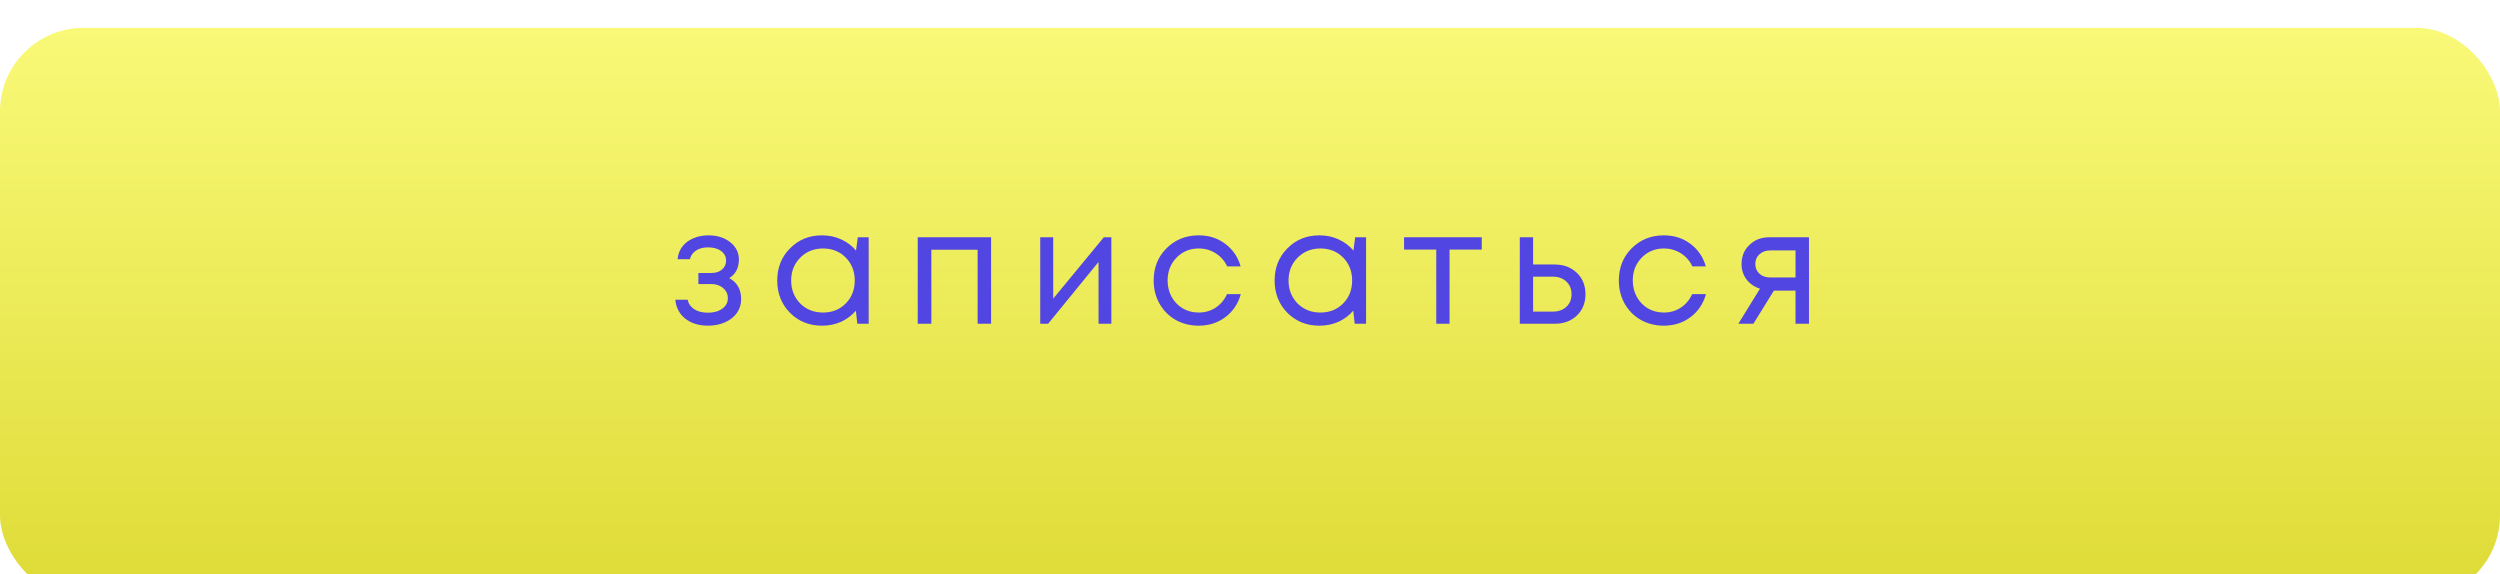
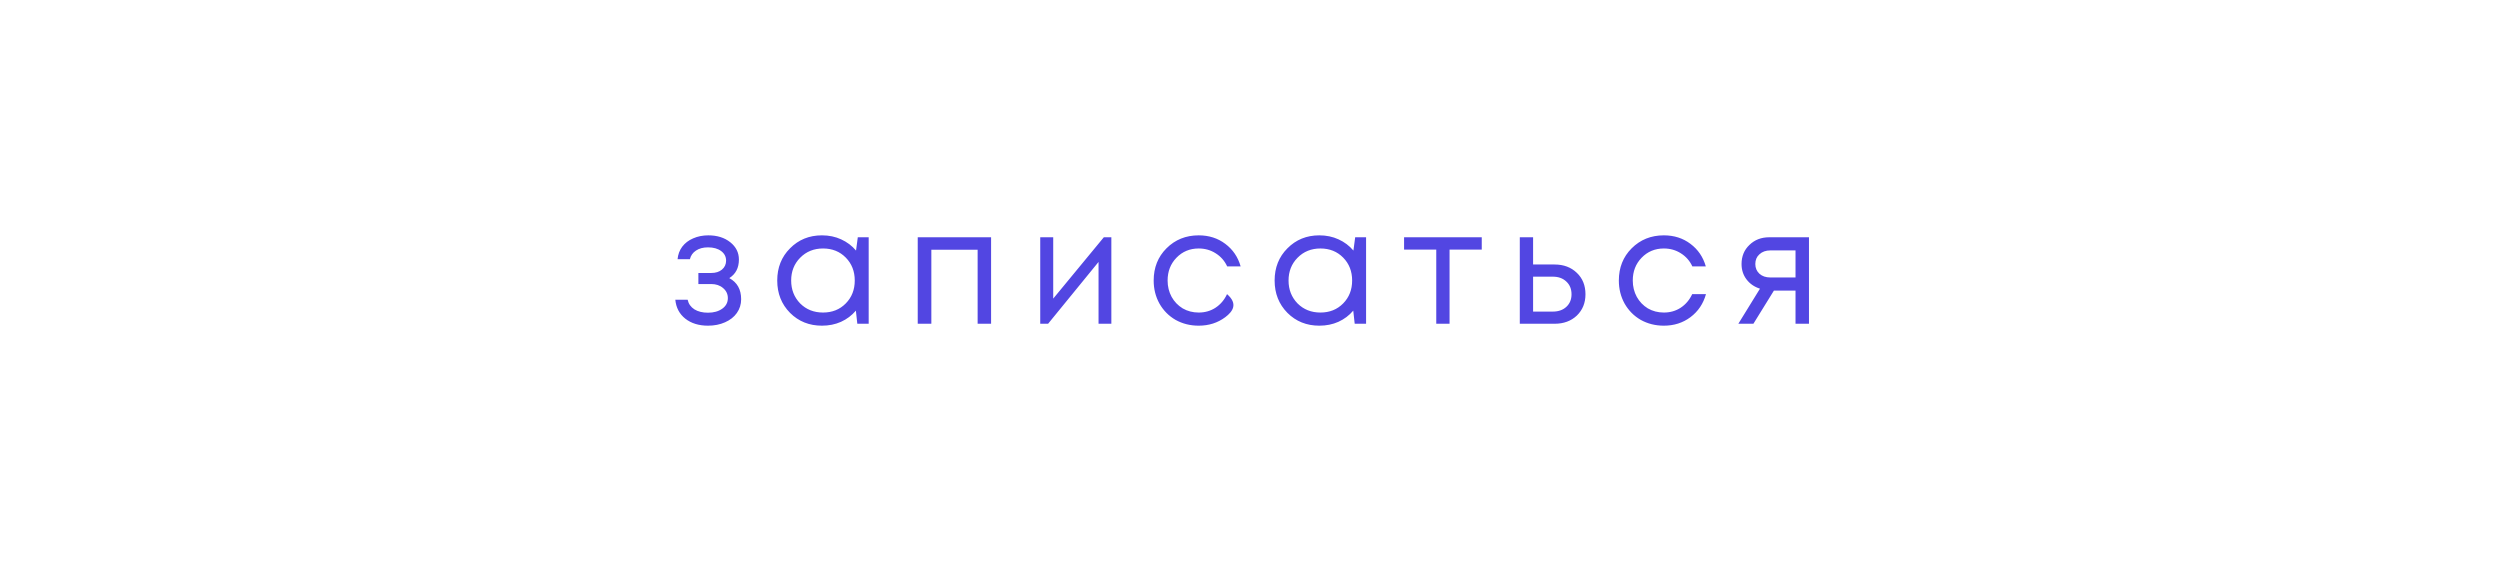
<svg xmlns="http://www.w3.org/2000/svg" width="283" height="65" viewBox="0 0 283 65" fill="none">
  <g filter="url(#filter0_i_105_18)">
-     <rect width="283" height="64.641" rx="9.46" fill="url(#paint0_linear_105_18)" />
-   </g>
-   <path d="M82.556 31.482C83.451 31.966 83.898 32.763 83.898 33.875C83.898 34.456 83.735 34.975 83.408 35.435C83.094 35.882 82.647 36.232 82.067 36.486C81.499 36.74 80.858 36.867 80.145 36.867C79.105 36.867 78.247 36.601 77.57 36.069C76.905 35.537 76.531 34.824 76.446 33.93H77.842C77.939 34.389 78.193 34.752 78.604 35.018C79.015 35.272 79.528 35.398 80.145 35.398C80.797 35.398 81.335 35.247 81.758 34.945C82.181 34.643 82.393 34.244 82.393 33.748C82.393 33.289 82.212 32.908 81.849 32.606C81.499 32.304 81.051 32.153 80.507 32.153H79.057V30.902H80.507C81.015 30.902 81.42 30.775 81.722 30.521C82.037 30.255 82.194 29.917 82.194 29.506C82.194 29.059 82.006 28.696 81.632 28.418C81.257 28.14 80.761 28.001 80.145 28.001C79.601 28.001 79.148 28.122 78.785 28.364C78.422 28.605 78.193 28.932 78.096 29.343H76.7C76.748 28.811 76.924 28.339 77.226 27.928C77.54 27.517 77.951 27.203 78.459 26.986C78.978 26.756 79.553 26.641 80.181 26.641C81.184 26.641 82.012 26.901 82.665 27.421C83.318 27.941 83.644 28.593 83.644 29.379C83.644 30.322 83.281 31.023 82.556 31.482ZM97.102 26.859H98.335V36.649H97.048L96.885 35.163C96.425 35.707 95.863 36.13 95.199 36.432C94.546 36.722 93.827 36.867 93.041 36.867C91.603 36.867 90.4 36.383 89.433 35.416C88.466 34.437 87.983 33.217 87.983 31.754C87.983 30.291 88.466 29.077 89.433 28.11C90.4 27.131 91.603 26.641 93.041 26.641C93.839 26.641 94.564 26.792 95.217 27.094C95.882 27.397 96.444 27.82 96.903 28.364L97.102 26.859ZM90.575 34.347C91.264 35.036 92.128 35.38 93.168 35.38C94.207 35.38 95.066 35.036 95.743 34.347C96.419 33.658 96.758 32.794 96.758 31.754C96.758 30.715 96.419 29.85 95.743 29.161C95.066 28.472 94.207 28.128 93.168 28.128C92.128 28.128 91.264 28.478 90.575 29.18C89.898 29.869 89.56 30.727 89.56 31.754C89.56 32.782 89.898 33.646 90.575 34.347ZM103.887 26.859H112.191V36.649H110.668V28.273H105.428V36.649H103.887V26.859ZM124.953 26.859H125.805V36.649H124.355V29.651L118.644 36.649H117.755V26.859H119.224V33.803L124.953 26.859ZM135.691 36.867C134.736 36.867 133.865 36.649 133.08 36.214C132.306 35.767 131.696 35.151 131.249 34.365C130.813 33.579 130.596 32.709 130.596 31.754C130.596 30.291 131.079 29.077 132.046 28.11C133.025 27.131 134.24 26.641 135.691 26.641C136.851 26.641 137.854 26.962 138.7 27.602C139.559 28.243 140.139 29.095 140.441 30.159H138.918C138.628 29.53 138.193 29.034 137.612 28.672C137.044 28.309 136.404 28.128 135.691 28.128C134.687 28.128 133.847 28.478 133.17 29.18C132.506 29.869 132.173 30.727 132.173 31.754C132.173 32.431 132.324 33.047 132.626 33.603C132.929 34.147 133.346 34.583 133.878 34.909C134.421 35.223 135.026 35.38 135.691 35.38C136.404 35.38 137.038 35.199 137.594 34.836C138.162 34.462 138.598 33.948 138.9 33.295H140.459C140.157 34.383 139.571 35.253 138.7 35.906C137.842 36.547 136.839 36.867 135.691 36.867ZM153.407 26.859H154.64V36.649H153.352L153.189 35.163C152.73 35.707 152.168 36.13 151.503 36.432C150.85 36.722 150.131 36.867 149.345 36.867C147.907 36.867 146.704 36.383 145.737 35.416C144.77 34.437 144.287 33.217 144.287 31.754C144.287 30.291 144.77 29.077 145.737 28.11C146.704 27.131 147.907 26.641 149.345 26.641C150.143 26.641 150.868 26.792 151.521 27.094C152.186 27.397 152.748 27.82 153.207 28.364L153.407 26.859ZM146.879 34.347C147.568 35.036 148.433 35.38 149.472 35.38C150.512 35.38 151.37 35.036 152.047 34.347C152.724 33.658 153.062 32.794 153.062 31.754C153.062 30.715 152.724 29.85 152.047 29.161C151.37 28.472 150.512 28.128 149.472 28.128C148.433 28.128 147.568 28.478 146.879 29.18C146.203 29.869 145.864 30.727 145.864 31.754C145.864 32.782 146.203 33.646 146.879 34.347ZM167.734 26.859V28.255H164.09V36.649H162.585V28.255H158.941V26.859H167.734ZM175.976 29.941C177.003 29.941 177.843 30.255 178.496 30.884C179.148 31.5 179.475 32.31 179.475 33.313C179.475 34.292 179.148 35.096 178.496 35.725C177.843 36.341 177.003 36.649 175.976 36.649H172.041V26.859H173.546V29.941H175.976ZM175.776 35.272C176.417 35.272 176.93 35.09 177.317 34.727C177.704 34.365 177.897 33.894 177.897 33.313C177.897 32.721 177.704 32.244 177.317 31.881C176.93 31.506 176.417 31.319 175.776 31.319H173.546V35.272H175.776ZM188.347 36.867C187.393 36.867 186.522 36.649 185.737 36.214C184.963 35.767 184.353 35.151 183.905 34.365C183.47 33.579 183.253 32.709 183.253 31.754C183.253 30.291 183.736 29.077 184.703 28.11C185.682 27.131 186.897 26.641 188.347 26.641C189.508 26.641 190.511 26.962 191.357 27.602C192.215 28.243 192.796 29.095 193.098 30.159H191.575C191.285 29.53 190.85 29.034 190.269 28.672C189.701 28.309 189.061 28.128 188.347 28.128C187.344 28.128 186.504 28.478 185.827 29.18C185.162 29.869 184.83 30.727 184.83 31.754C184.83 32.431 184.981 33.047 185.283 33.603C185.586 34.147 186.003 34.583 186.534 34.909C187.078 35.223 187.683 35.38 188.347 35.38C189.061 35.38 189.695 35.199 190.251 34.836C190.819 34.462 191.254 33.948 191.557 33.295H193.116C192.814 34.383 192.227 35.253 191.357 35.906C190.499 36.547 189.496 36.867 188.347 36.867ZM200.28 26.859H204.776V36.649H203.253V32.896H200.806L198.485 36.649H196.78L199.228 32.679C198.588 32.473 198.08 32.123 197.705 31.627C197.33 31.132 197.143 30.551 197.143 29.887C197.143 29.016 197.439 28.297 198.032 27.729C198.624 27.149 199.373 26.859 200.28 26.859ZM200.407 31.41H203.253V28.346H200.407C199.899 28.346 199.488 28.491 199.174 28.781C198.859 29.059 198.702 29.427 198.702 29.887C198.702 30.334 198.859 30.703 199.174 30.993C199.488 31.271 199.899 31.41 200.407 31.41Z" fill="#5246E2" />
+     </g>
+   <path d="M82.556 31.482C83.451 31.966 83.898 32.763 83.898 33.875C83.898 34.456 83.735 34.975 83.408 35.435C83.094 35.882 82.647 36.232 82.067 36.486C81.499 36.74 80.858 36.867 80.145 36.867C79.105 36.867 78.247 36.601 77.57 36.069C76.905 35.537 76.531 34.824 76.446 33.93H77.842C77.939 34.389 78.193 34.752 78.604 35.018C79.015 35.272 79.528 35.398 80.145 35.398C80.797 35.398 81.335 35.247 81.758 34.945C82.181 34.643 82.393 34.244 82.393 33.748C82.393 33.289 82.212 32.908 81.849 32.606C81.499 32.304 81.051 32.153 80.507 32.153H79.057V30.902H80.507C81.015 30.902 81.42 30.775 81.722 30.521C82.037 30.255 82.194 29.917 82.194 29.506C82.194 29.059 82.006 28.696 81.632 28.418C81.257 28.14 80.761 28.001 80.145 28.001C79.601 28.001 79.148 28.122 78.785 28.364C78.422 28.605 78.193 28.932 78.096 29.343H76.7C76.748 28.811 76.924 28.339 77.226 27.928C77.54 27.517 77.951 27.203 78.459 26.986C78.978 26.756 79.553 26.641 80.181 26.641C81.184 26.641 82.012 26.901 82.665 27.421C83.318 27.941 83.644 28.593 83.644 29.379C83.644 30.322 83.281 31.023 82.556 31.482ZM97.102 26.859H98.335V36.649H97.048L96.885 35.163C96.425 35.707 95.863 36.13 95.199 36.432C94.546 36.722 93.827 36.867 93.041 36.867C91.603 36.867 90.4 36.383 89.433 35.416C88.466 34.437 87.983 33.217 87.983 31.754C87.983 30.291 88.466 29.077 89.433 28.11C90.4 27.131 91.603 26.641 93.041 26.641C93.839 26.641 94.564 26.792 95.217 27.094C95.882 27.397 96.444 27.82 96.903 28.364L97.102 26.859ZM90.575 34.347C91.264 35.036 92.128 35.38 93.168 35.38C94.207 35.38 95.066 35.036 95.743 34.347C96.419 33.658 96.758 32.794 96.758 31.754C96.758 30.715 96.419 29.85 95.743 29.161C95.066 28.472 94.207 28.128 93.168 28.128C92.128 28.128 91.264 28.478 90.575 29.18C89.898 29.869 89.56 30.727 89.56 31.754C89.56 32.782 89.898 33.646 90.575 34.347ZM103.887 26.859H112.191V36.649H110.668V28.273H105.428V36.649H103.887V26.859ZM124.953 26.859H125.805V36.649H124.355V29.651L118.644 36.649H117.755V26.859H119.224V33.803L124.953 26.859ZM135.691 36.867C134.736 36.867 133.865 36.649 133.08 36.214C132.306 35.767 131.696 35.151 131.249 34.365C130.813 33.579 130.596 32.709 130.596 31.754C130.596 30.291 131.079 29.077 132.046 28.11C133.025 27.131 134.24 26.641 135.691 26.641C136.851 26.641 137.854 26.962 138.7 27.602C139.559 28.243 140.139 29.095 140.441 30.159H138.918C138.628 29.53 138.193 29.034 137.612 28.672C137.044 28.309 136.404 28.128 135.691 28.128C134.687 28.128 133.847 28.478 133.17 29.18C132.506 29.869 132.173 30.727 132.173 31.754C132.173 32.431 132.324 33.047 132.626 33.603C132.929 34.147 133.346 34.583 133.878 34.909C134.421 35.223 135.026 35.38 135.691 35.38C136.404 35.38 137.038 35.199 137.594 34.836C138.162 34.462 138.598 33.948 138.9 33.295C140.157 34.383 139.571 35.253 138.7 35.906C137.842 36.547 136.839 36.867 135.691 36.867ZM153.407 26.859H154.64V36.649H153.352L153.189 35.163C152.73 35.707 152.168 36.13 151.503 36.432C150.85 36.722 150.131 36.867 149.345 36.867C147.907 36.867 146.704 36.383 145.737 35.416C144.77 34.437 144.287 33.217 144.287 31.754C144.287 30.291 144.77 29.077 145.737 28.11C146.704 27.131 147.907 26.641 149.345 26.641C150.143 26.641 150.868 26.792 151.521 27.094C152.186 27.397 152.748 27.82 153.207 28.364L153.407 26.859ZM146.879 34.347C147.568 35.036 148.433 35.38 149.472 35.38C150.512 35.38 151.37 35.036 152.047 34.347C152.724 33.658 153.062 32.794 153.062 31.754C153.062 30.715 152.724 29.85 152.047 29.161C151.37 28.472 150.512 28.128 149.472 28.128C148.433 28.128 147.568 28.478 146.879 29.18C146.203 29.869 145.864 30.727 145.864 31.754C145.864 32.782 146.203 33.646 146.879 34.347ZM167.734 26.859V28.255H164.09V36.649H162.585V28.255H158.941V26.859H167.734ZM175.976 29.941C177.003 29.941 177.843 30.255 178.496 30.884C179.148 31.5 179.475 32.31 179.475 33.313C179.475 34.292 179.148 35.096 178.496 35.725C177.843 36.341 177.003 36.649 175.976 36.649H172.041V26.859H173.546V29.941H175.976ZM175.776 35.272C176.417 35.272 176.93 35.09 177.317 34.727C177.704 34.365 177.897 33.894 177.897 33.313C177.897 32.721 177.704 32.244 177.317 31.881C176.93 31.506 176.417 31.319 175.776 31.319H173.546V35.272H175.776ZM188.347 36.867C187.393 36.867 186.522 36.649 185.737 36.214C184.963 35.767 184.353 35.151 183.905 34.365C183.47 33.579 183.253 32.709 183.253 31.754C183.253 30.291 183.736 29.077 184.703 28.11C185.682 27.131 186.897 26.641 188.347 26.641C189.508 26.641 190.511 26.962 191.357 27.602C192.215 28.243 192.796 29.095 193.098 30.159H191.575C191.285 29.53 190.85 29.034 190.269 28.672C189.701 28.309 189.061 28.128 188.347 28.128C187.344 28.128 186.504 28.478 185.827 29.18C185.162 29.869 184.83 30.727 184.83 31.754C184.83 32.431 184.981 33.047 185.283 33.603C185.586 34.147 186.003 34.583 186.534 34.909C187.078 35.223 187.683 35.38 188.347 35.38C189.061 35.38 189.695 35.199 190.251 34.836C190.819 34.462 191.254 33.948 191.557 33.295H193.116C192.814 34.383 192.227 35.253 191.357 35.906C190.499 36.547 189.496 36.867 188.347 36.867ZM200.28 26.859H204.776V36.649H203.253V32.896H200.806L198.485 36.649H196.78L199.228 32.679C198.588 32.473 198.08 32.123 197.705 31.627C197.33 31.132 197.143 30.551 197.143 29.887C197.143 29.016 197.439 28.297 198.032 27.729C198.624 27.149 199.373 26.859 200.28 26.859ZM200.407 31.41H203.253V28.346H200.407C199.899 28.346 199.488 28.491 199.174 28.781C198.859 29.059 198.702 29.427 198.702 29.887C198.702 30.334 198.859 30.703 199.174 30.993C199.488 31.271 199.899 31.41 200.407 31.41Z" fill="#5246E2" />
  <defs>
    <filter id="filter0_i_105_18" x="0" y="0" width="283" height="64.641" filterUnits="userSpaceOnUse" color-interpolation-filters="sRGB">
      <feFlood flood-opacity="0" result="BackgroundImageFix" />
      <feBlend mode="normal" in="SourceGraphic" in2="BackgroundImageFix" result="shape" />
      <feColorMatrix in="SourceAlpha" type="matrix" values="0 0 0 0 0 0 0 0 0 0 0 0 0 0 0 0 0 0 127 0" result="hardAlpha" />
      <feOffset dy="3.153" />
      <feComposite in2="hardAlpha" operator="arithmetic" k2="-1" k3="1" />
      <feColorMatrix type="matrix" values="0 0 0 0 1 0 0 0 0 1 0 0 0 0 1 0 0 0 0.44 0" />
      <feBlend mode="normal" in2="shape" result="effect1_innerShadow_105_18" />
    </filter>
    <linearGradient id="paint0_linear_105_18" x1="141.5" y1="0" x2="141.5" y2="64.641" gradientUnits="userSpaceOnUse">
      <stop stop-color="#F9F978" />
      <stop offset="1" stop-color="#DEDB36" />
    </linearGradient>
  </defs>
</svg>